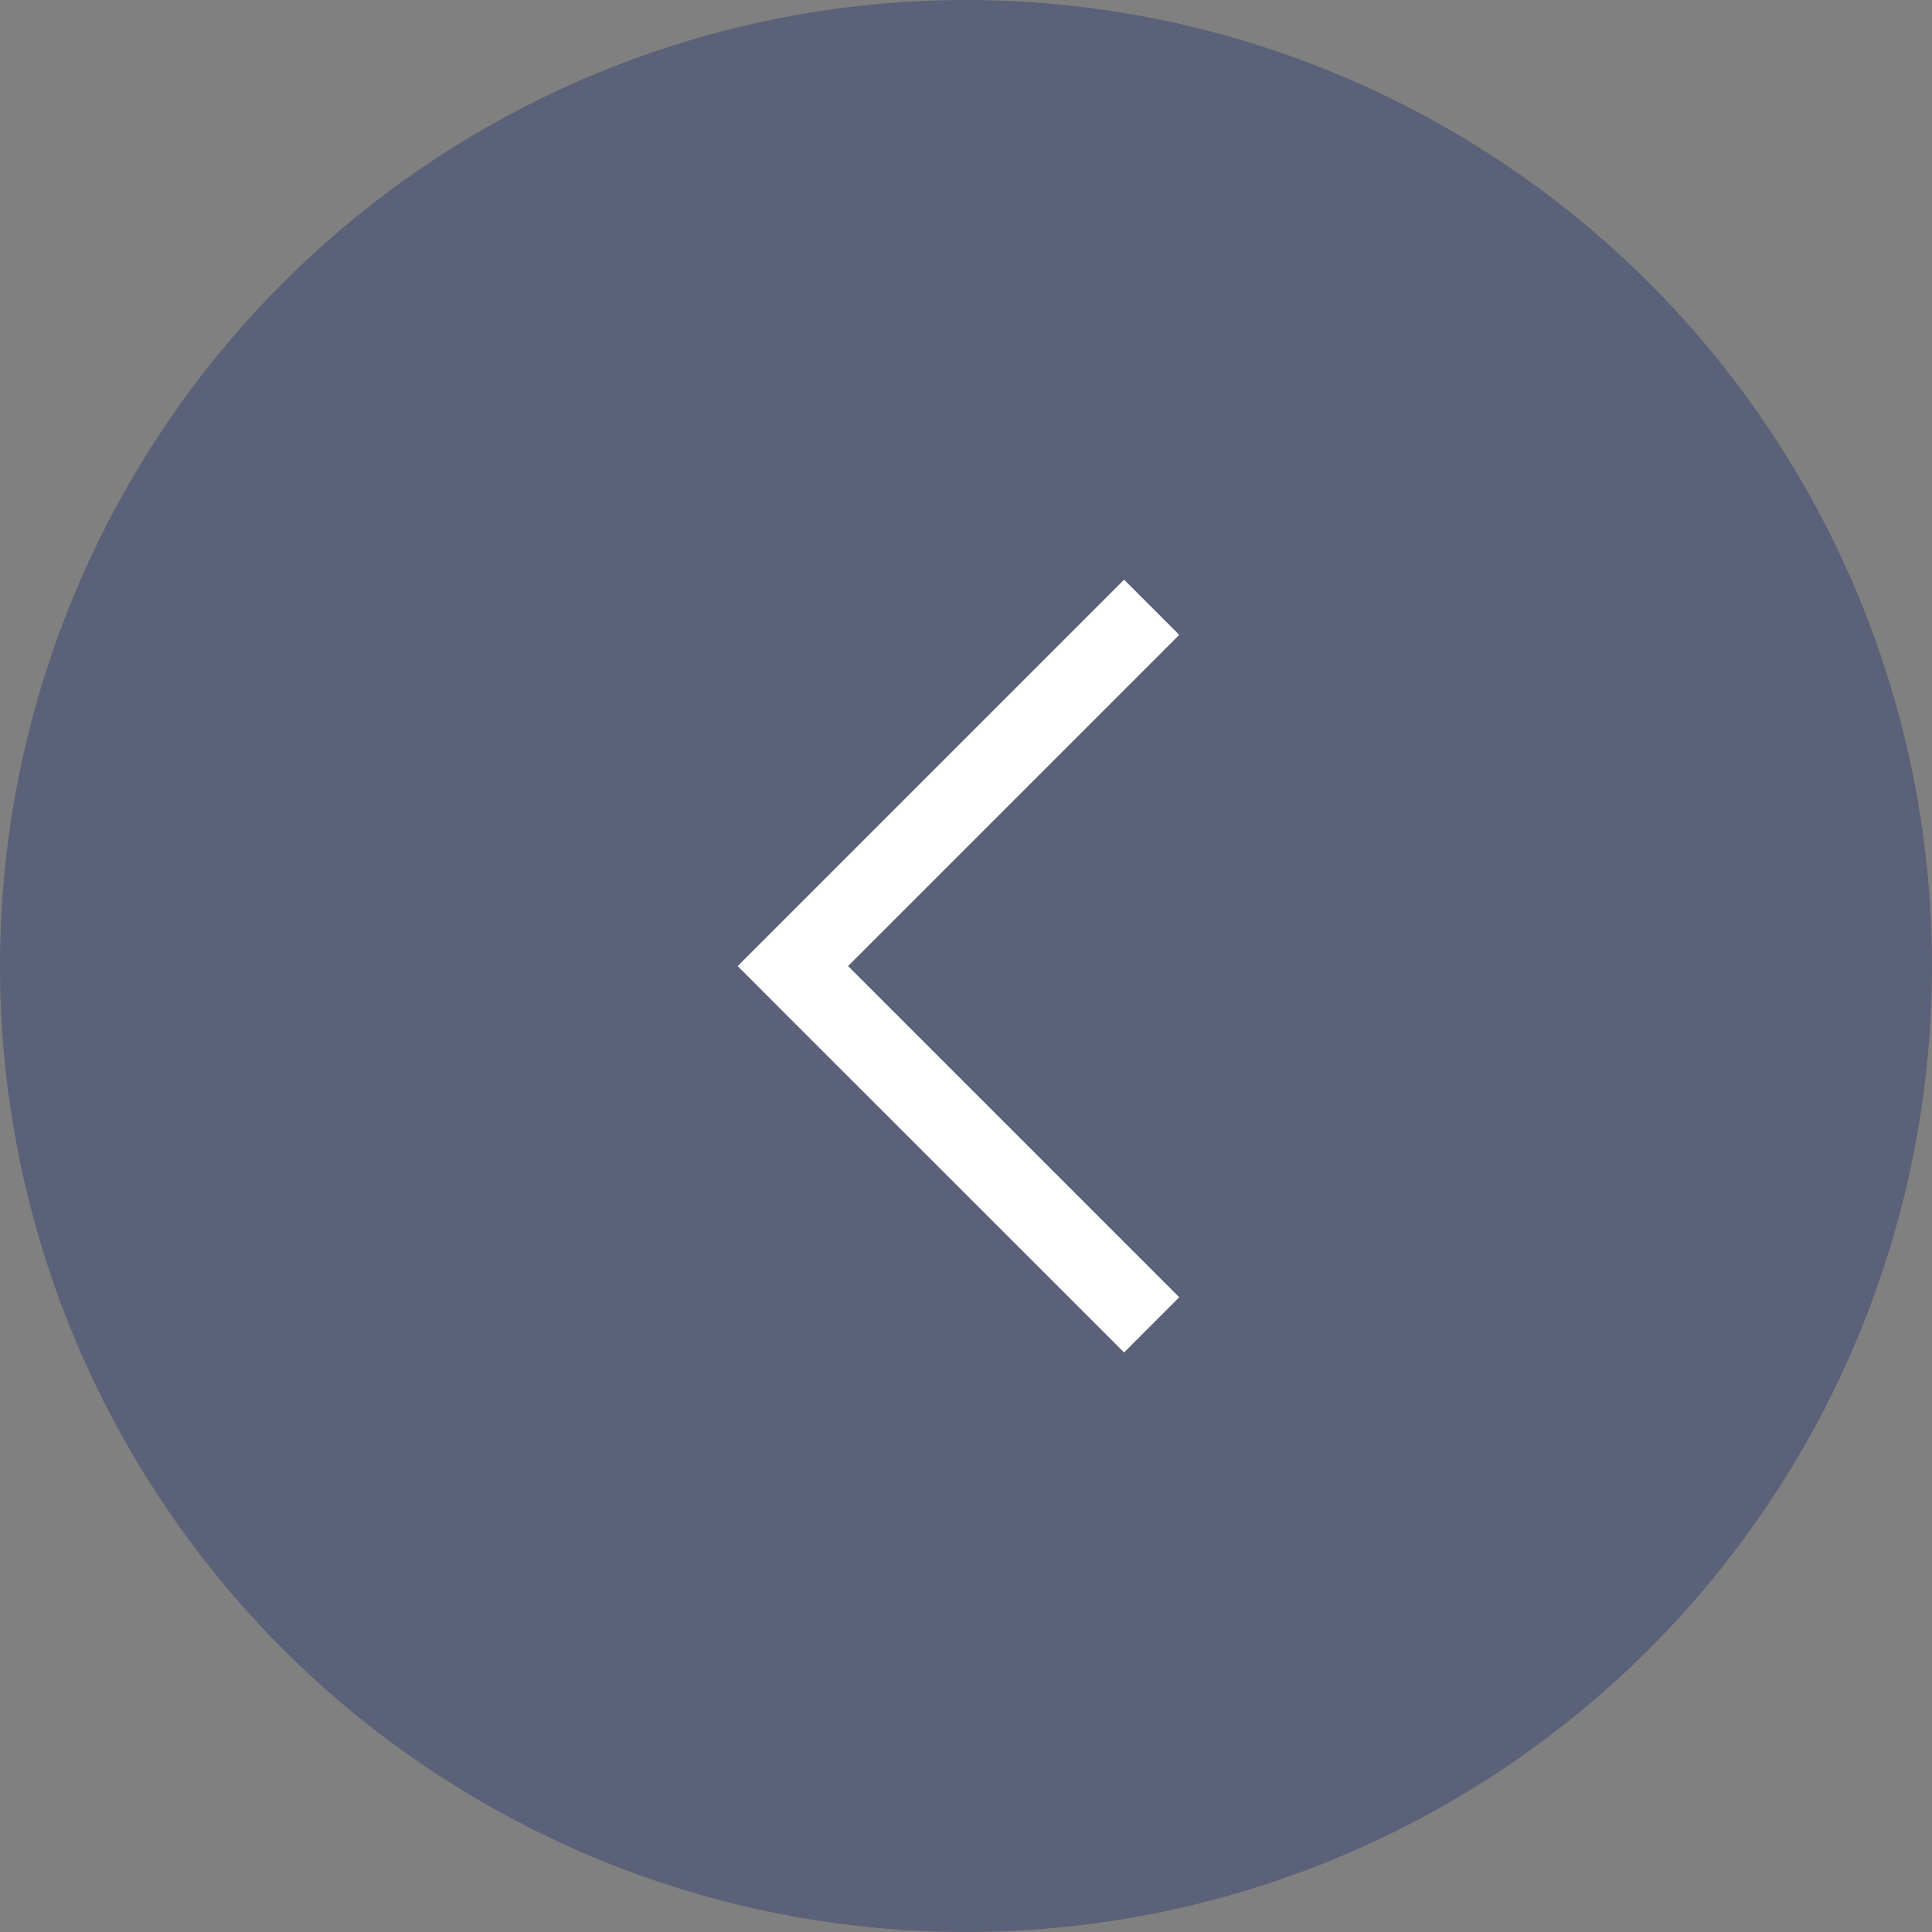
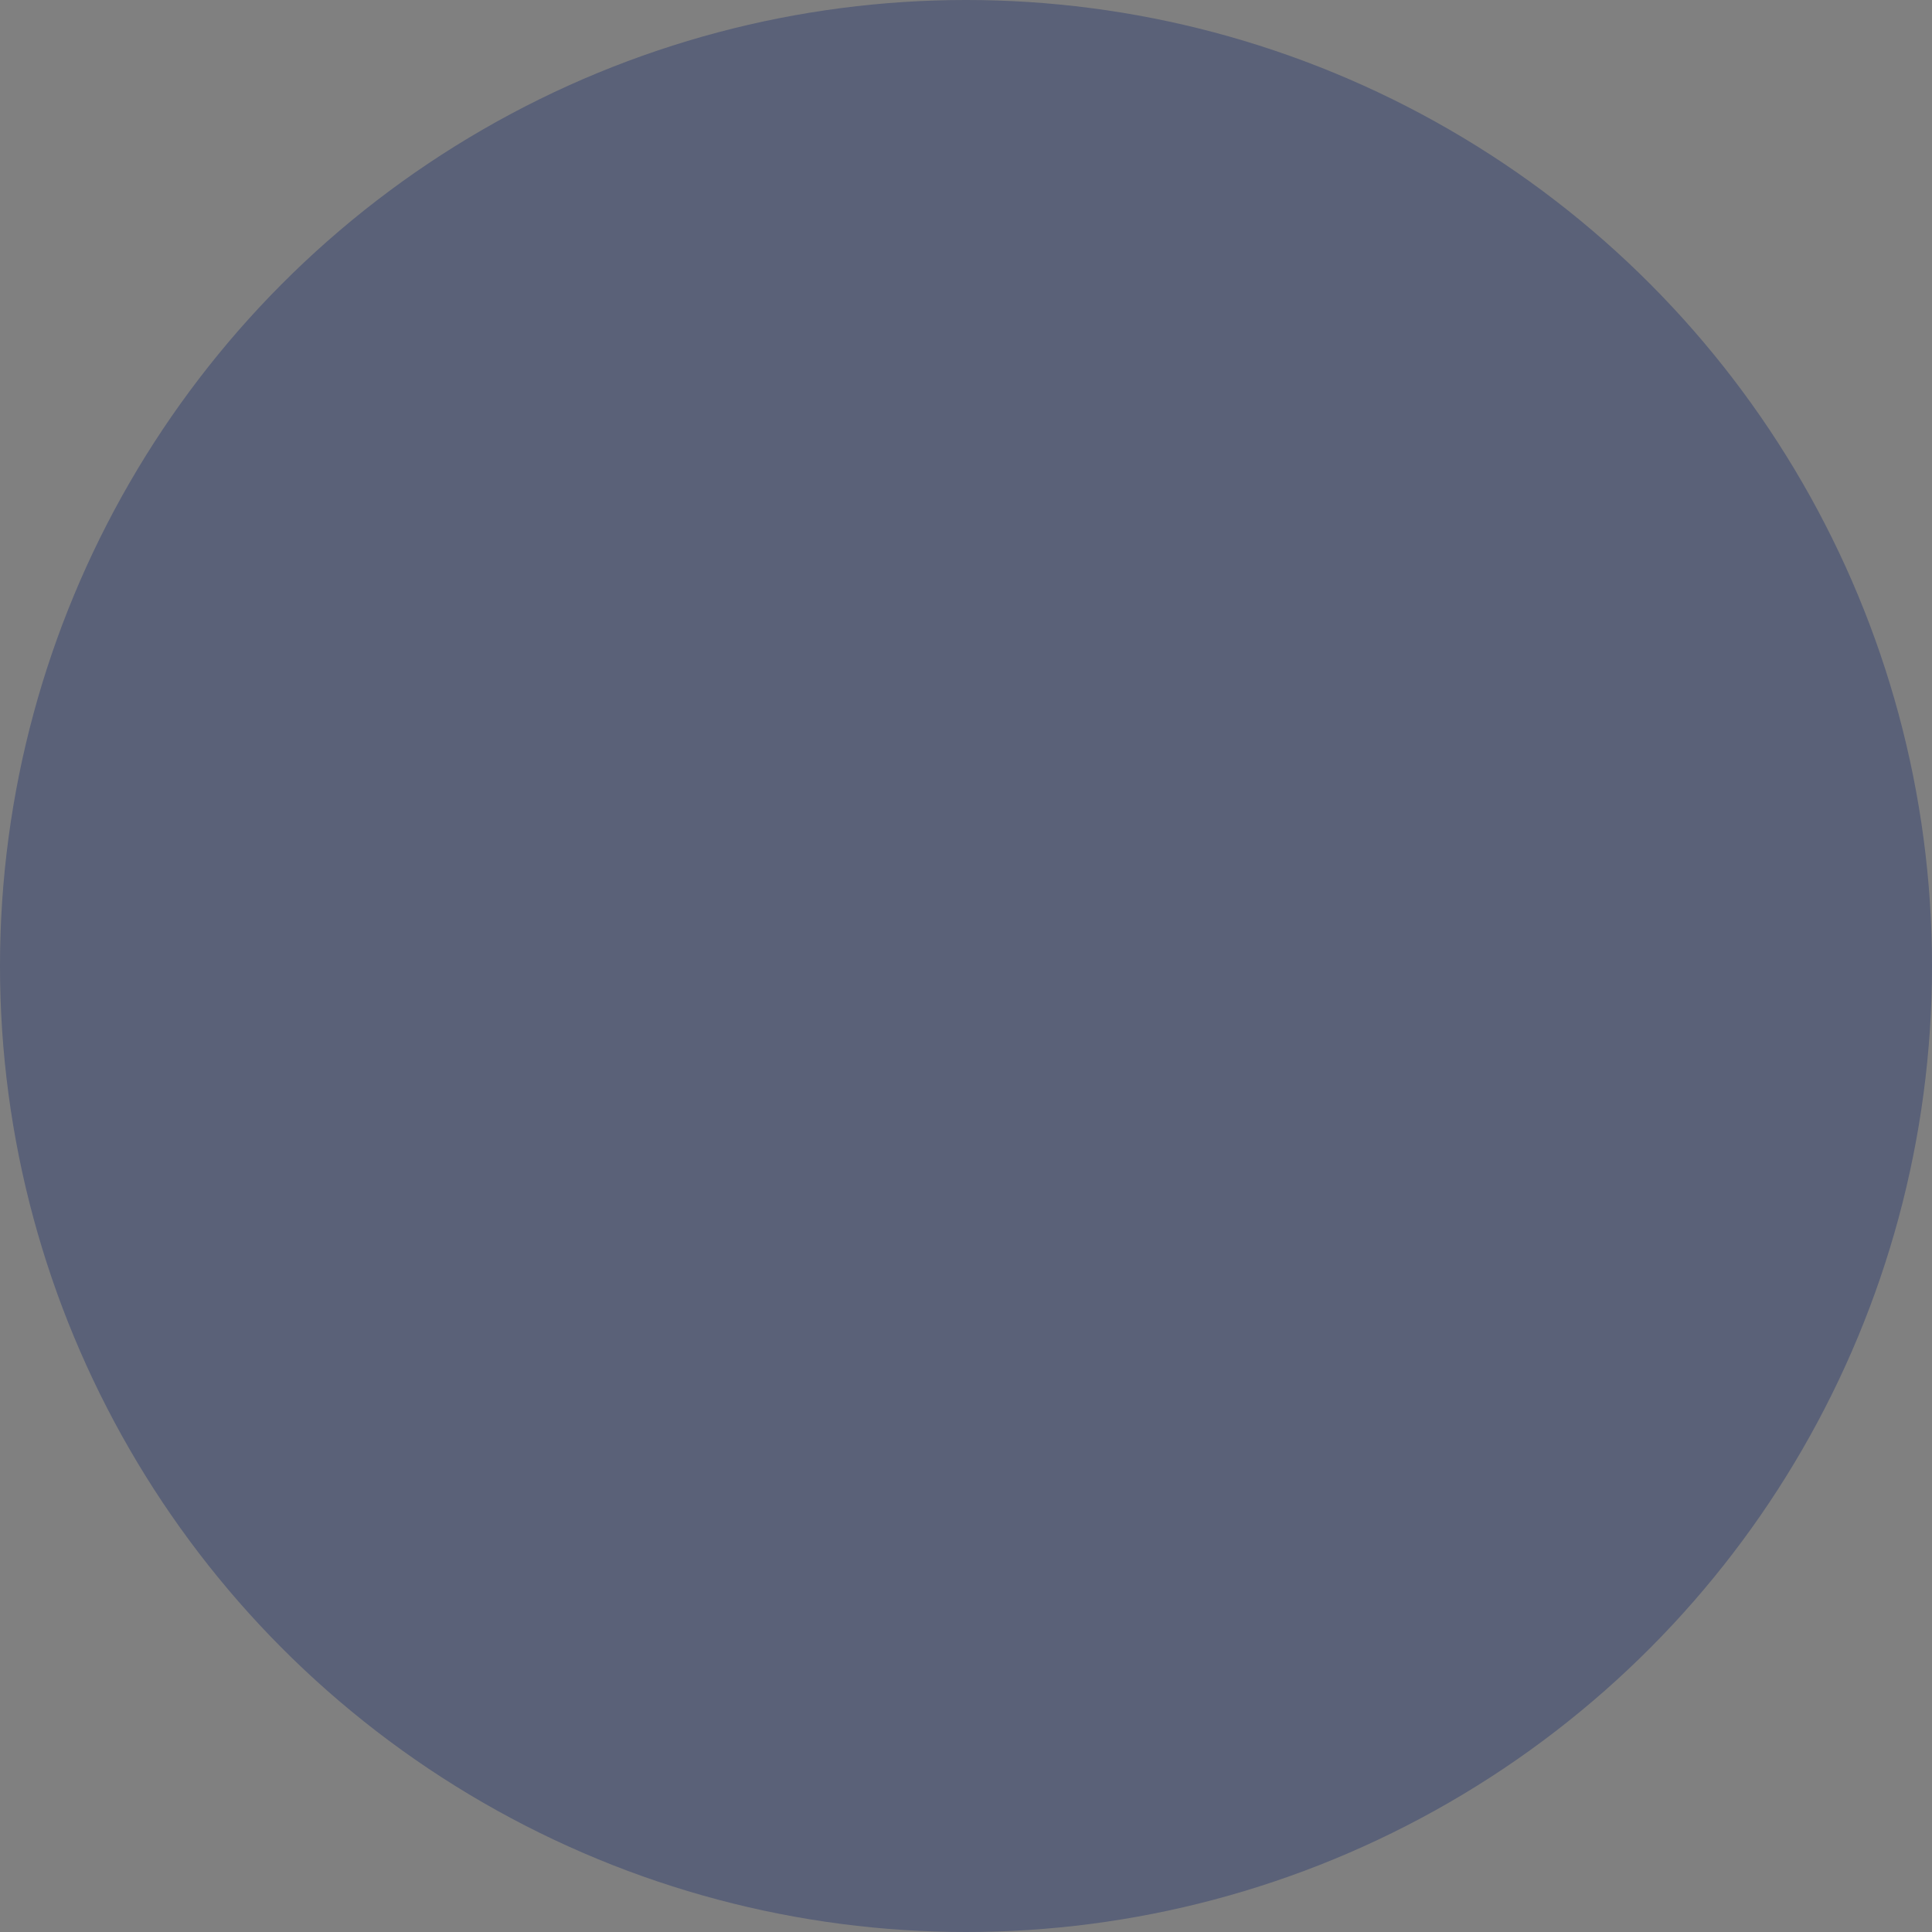
<svg xmlns="http://www.w3.org/2000/svg" width="40" height="40" viewBox="0 0 40 40">
  <rect x="0" y="0" width="40" height="40" fill="#808080" stroke="none" />
  <g transform="translate(778 2344) rotate(180)">
    <circle cx="20" cy="20" r="20" transform="translate(738 2304)" fill="#001964" opacity="0.3" />
-     <path d="M-2691,11259.858l6.857-6.857-6.857-6.857,1.142-1.143,6.858,6.856h0l1.142,1.143-8,8Z" transform="translate(3444.585 -8929.002)" fill="#fff" />
  </g>
</svg>